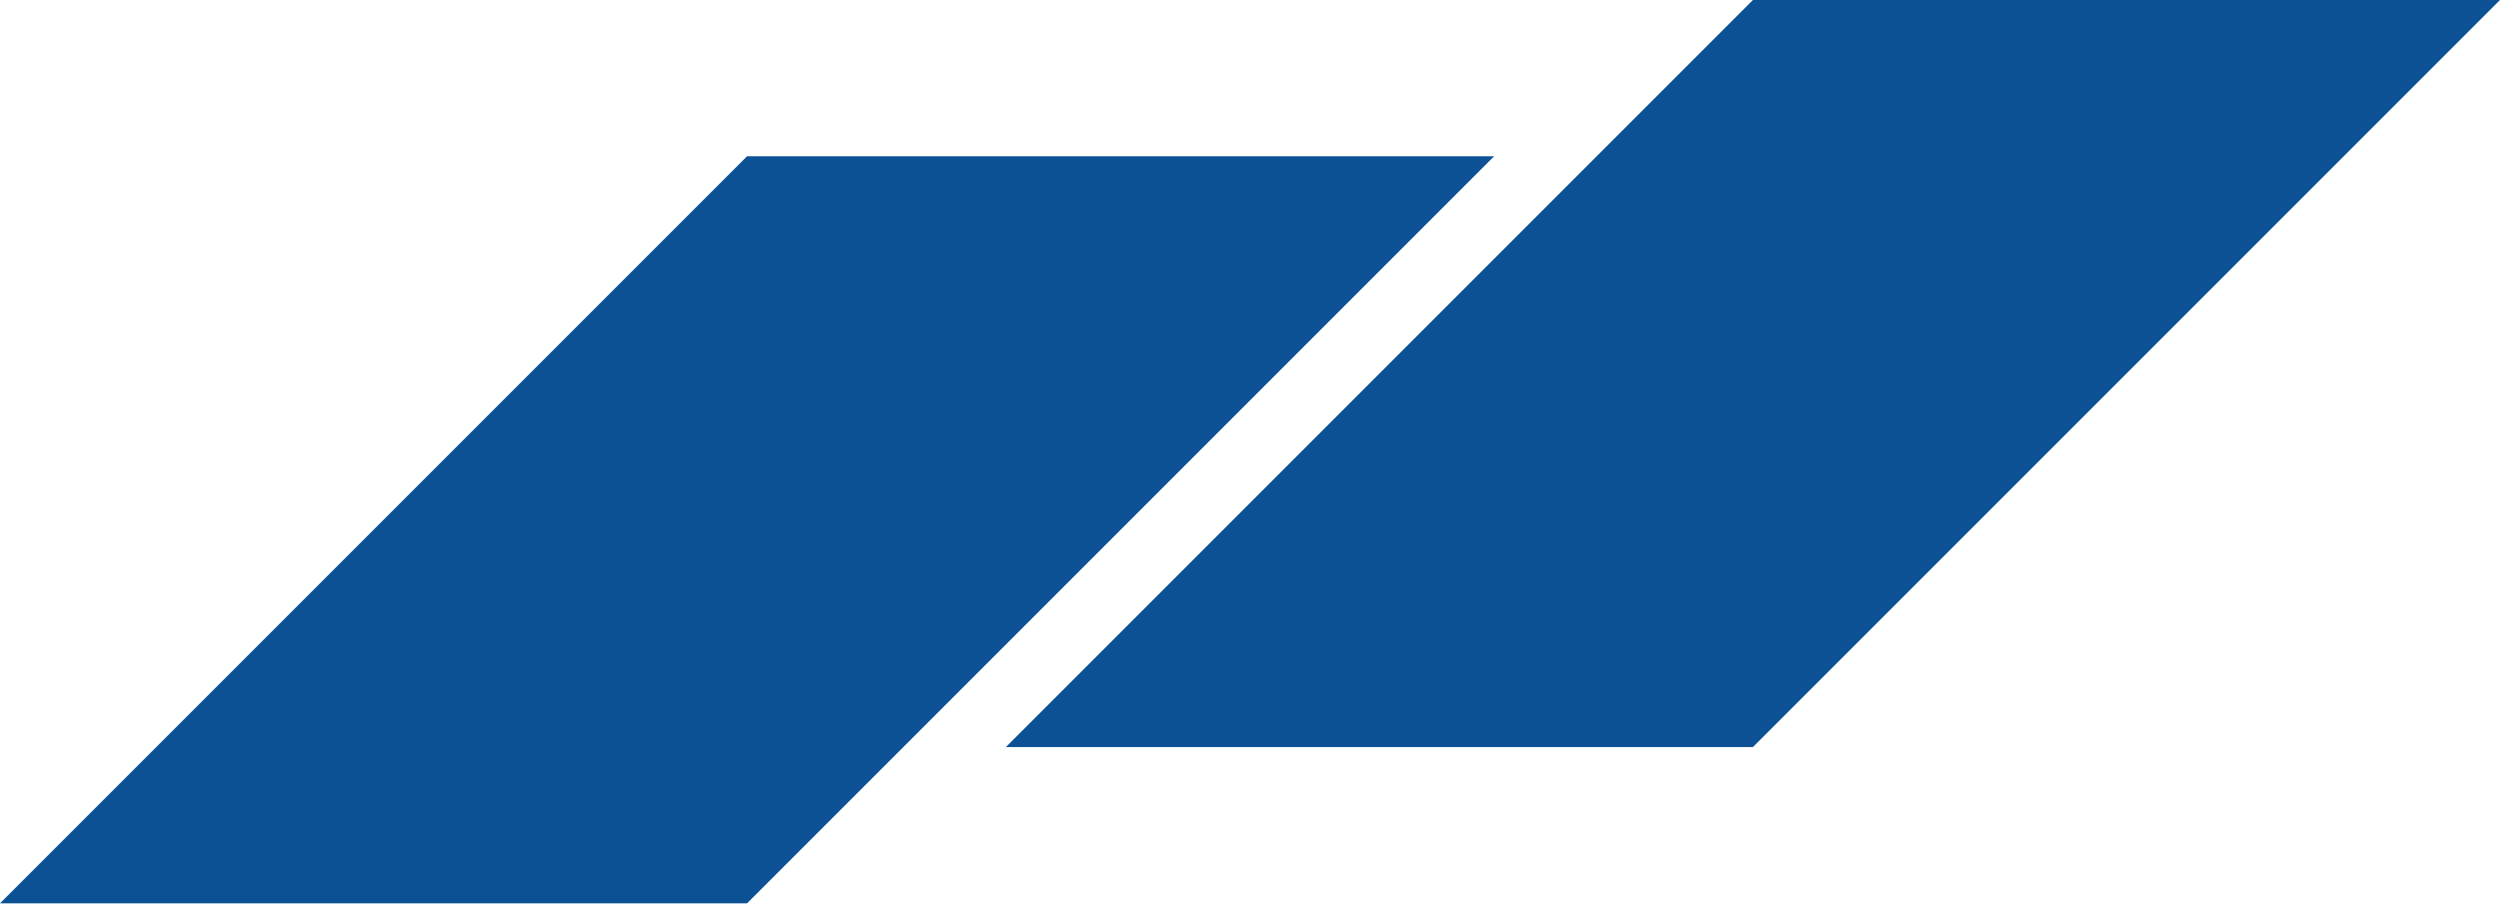
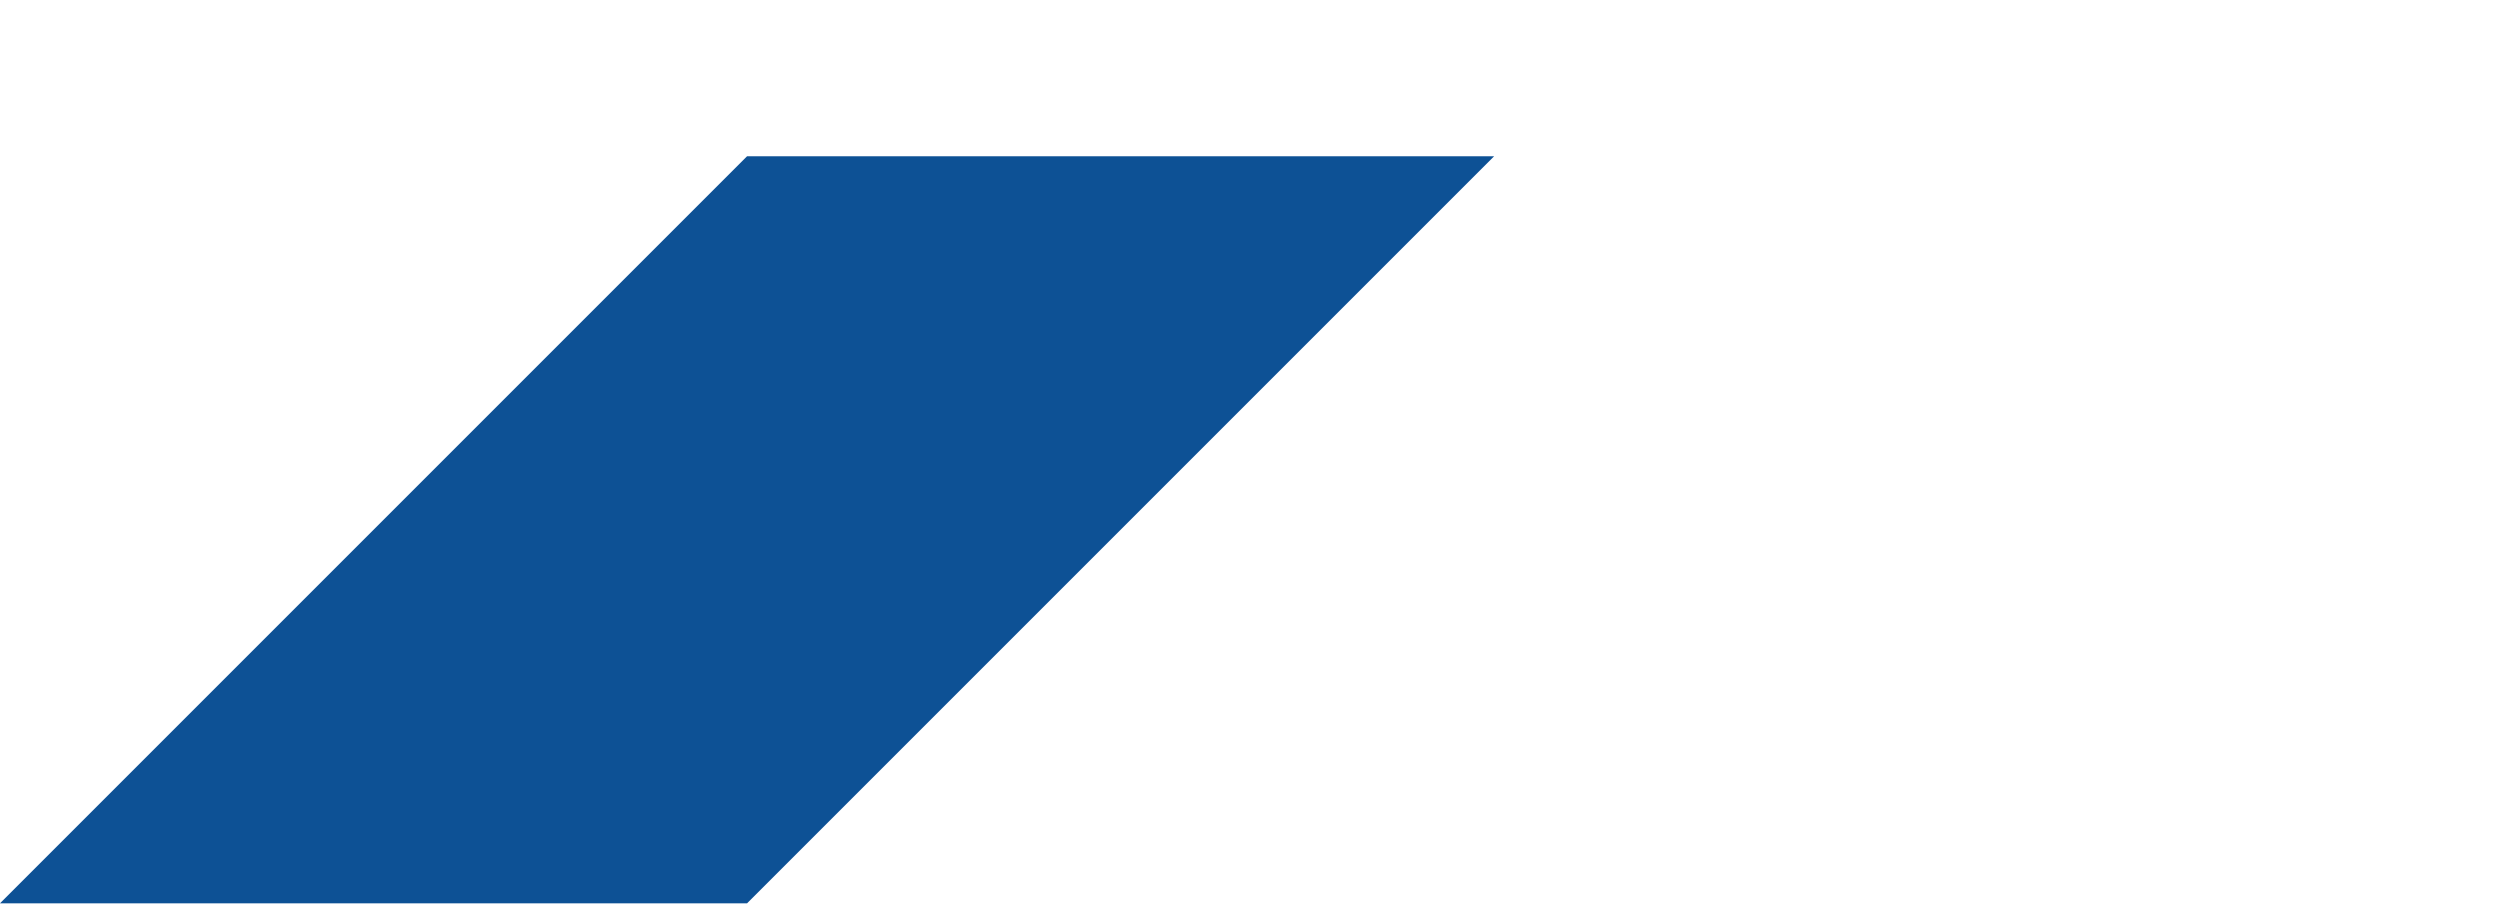
<svg xmlns="http://www.w3.org/2000/svg" width="256" height="93" viewBox="0 0 256 93" fill="none">
-   <path d="M103 76.5L179.5 0H256L179.5 76.5H103Z" fill="#0D5195" />
  <path d="M0 92.5L76.5 16H153L76.5 92.5H0Z" fill="#0D5195" />
</svg>